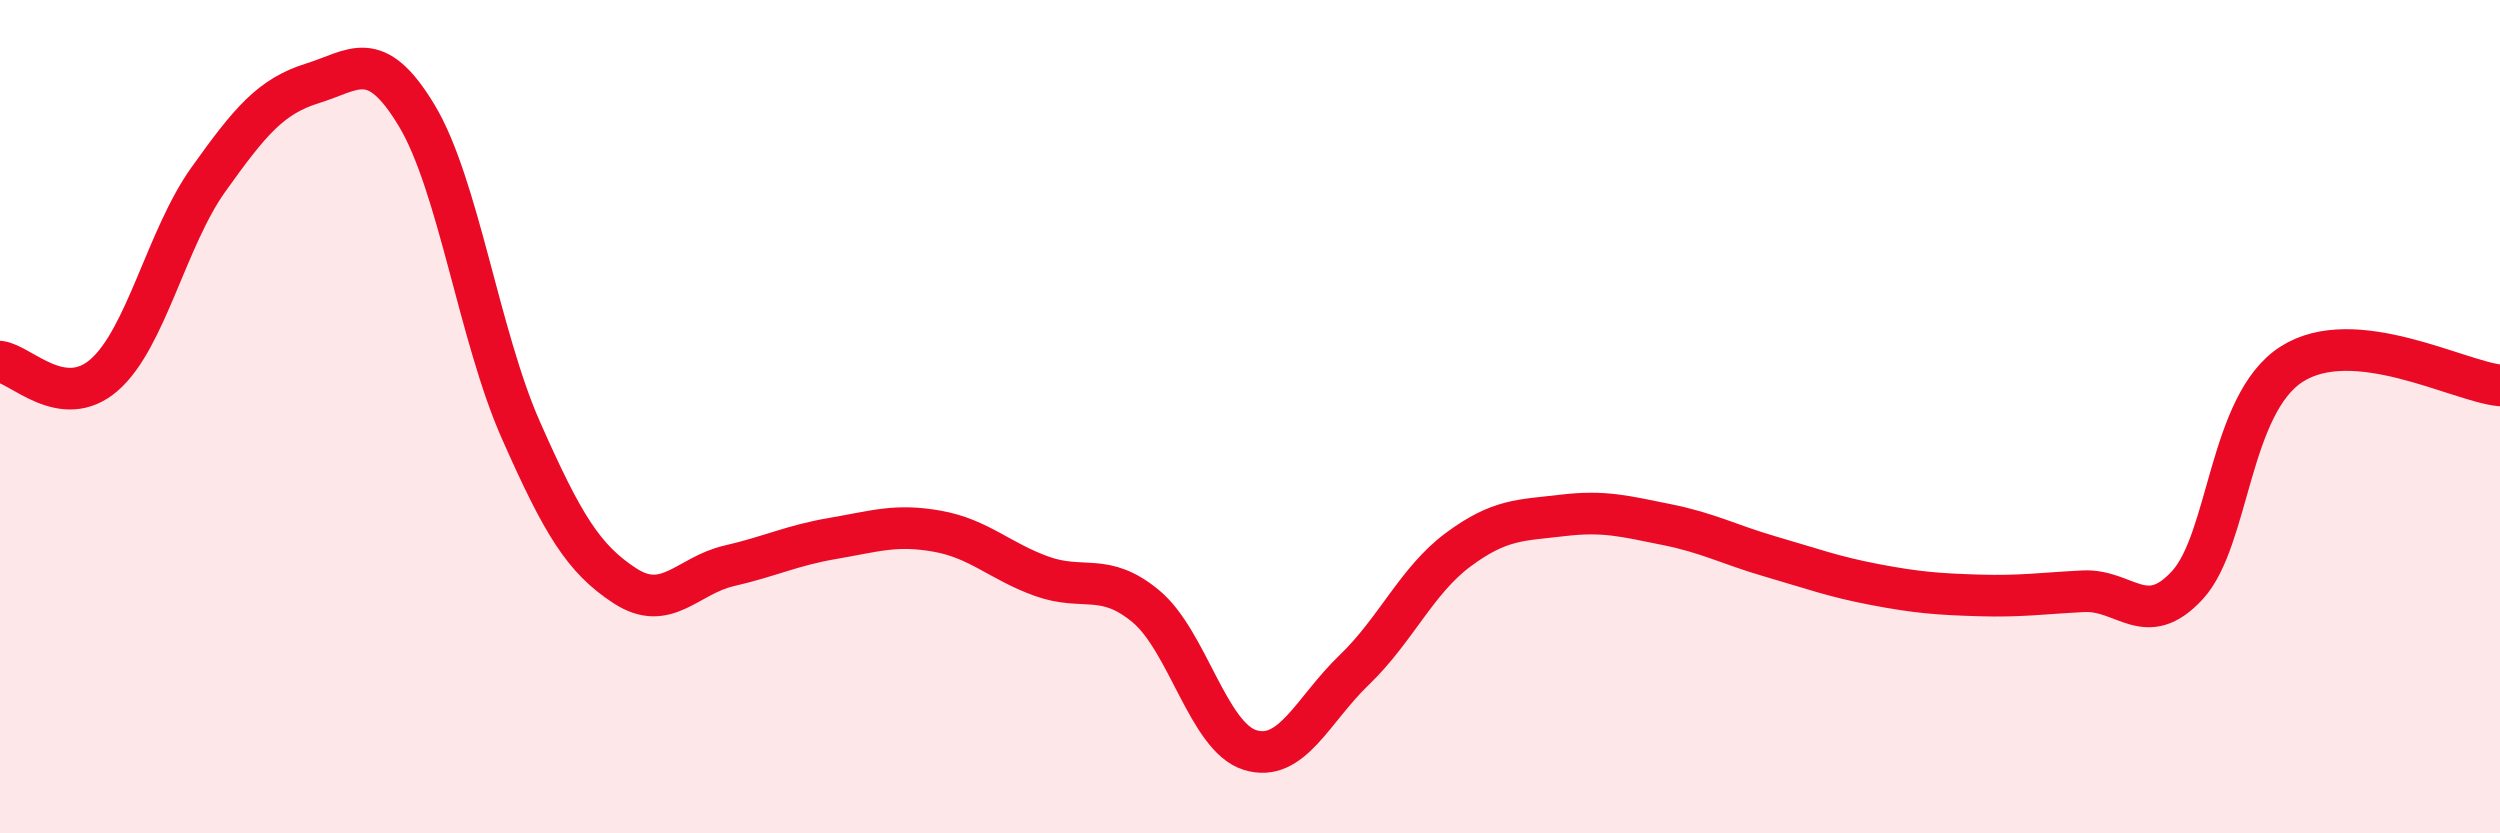
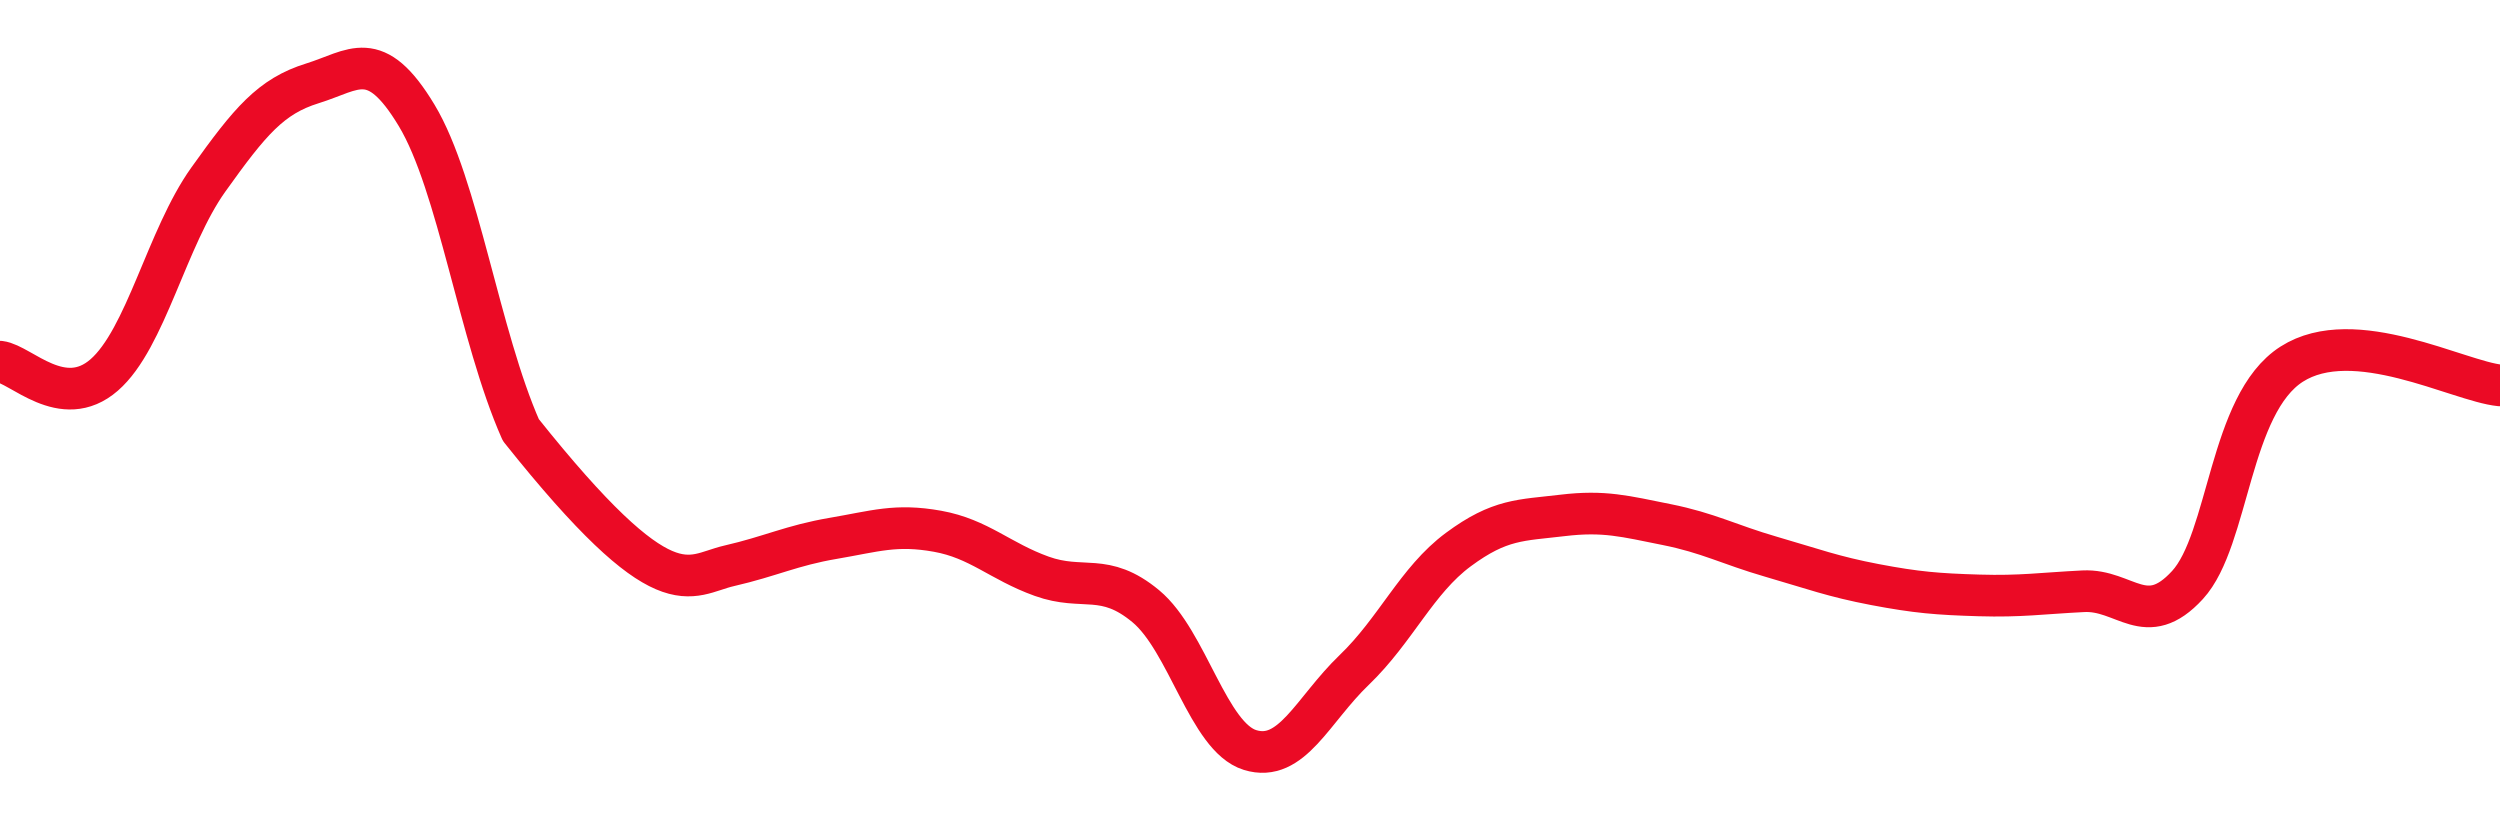
<svg xmlns="http://www.w3.org/2000/svg" width="60" height="20" viewBox="0 0 60 20">
-   <path d="M 0,8.68 C 0.5,8.74 1.5,9.87 2.5,9 C 3.5,8.13 4,5.71 5,4.31 C 6,2.91 6.5,2.31 7.5,2 C 8.5,1.69 9,1.11 10,2.77 C 11,4.43 11.5,8.06 12.5,10.32 C 13.5,12.58 14,13.41 15,14.06 C 16,14.71 16.5,13.81 17.5,13.58 C 18.5,13.35 19,13.09 20,12.92 C 21,12.75 21.5,12.57 22.5,12.75 C 23.5,12.93 24,13.47 25,13.83 C 26,14.19 26.5,13.72 27.5,14.55 C 28.5,15.38 29,17.69 30,18 C 31,18.31 31.5,17.04 32.5,16.08 C 33.5,15.12 34,13.93 35,13.19 C 36,12.45 36.5,12.49 37.5,12.37 C 38.5,12.25 39,12.39 40,12.59 C 41,12.79 41.5,13.07 42.5,13.36 C 43.5,13.65 44,13.84 45,14.03 C 46,14.22 46.5,14.26 47.5,14.29 C 48.5,14.32 49,14.24 50,14.19 C 51,14.14 51.5,15.13 52.5,14.04 C 53.5,12.95 53.5,9.7 55,8.74 C 56.5,7.78 59,9.15 60,9.25L60 20L0 20Z" fill="#EB0A25" opacity="0.1" stroke-linecap="round" stroke-linejoin="round" />
-   <path d="M 0,8.68 C 0.5,8.74 1.5,9.87 2.5,9 C 3.5,8.13 4,5.71 5,4.31 C 6,2.91 6.5,2.31 7.5,2 C 8.5,1.69 9,1.11 10,2.77 C 11,4.43 11.5,8.06 12.5,10.32 C 13.5,12.58 14,13.41 15,14.06 C 16,14.71 16.5,13.81 17.5,13.58 C 18.5,13.35 19,13.09 20,12.92 C 21,12.75 21.5,12.57 22.5,12.75 C 23.5,12.93 24,13.47 25,13.83 C 26,14.19 26.5,13.72 27.5,14.55 C 28.5,15.38 29,17.69 30,18 C 31,18.31 31.5,17.04 32.5,16.08 C 33.5,15.12 34,13.93 35,13.19 C 36,12.45 36.5,12.49 37.5,12.37 C 38.5,12.25 39,12.39 40,12.59 C 41,12.79 41.5,13.07 42.5,13.36 C 43.5,13.65 44,13.84 45,14.03 C 46,14.22 46.5,14.26 47.5,14.29 C 48.5,14.32 49,14.24 50,14.19 C 51,14.14 51.5,15.13 52.5,14.04 C 53.5,12.95 53.5,9.7 55,8.74 C 56.5,7.78 59,9.15 60,9.25" stroke="#EB0A25" stroke-width="1" fill="none" stroke-linecap="round" stroke-linejoin="round" />
+   <path d="M 0,8.68 C 0.5,8.74 1.5,9.87 2.5,9 C 3.5,8.13 4,5.71 5,4.31 C 6,2.91 6.5,2.31 7.5,2 C 8.5,1.69 9,1.11 10,2.77 C 11,4.43 11.5,8.06 12.5,10.32 C 16,14.71 16.5,13.81 17.5,13.58 C 18.5,13.35 19,13.09 20,12.92 C 21,12.75 21.5,12.57 22.5,12.75 C 23.5,12.93 24,13.47 25,13.83 C 26,14.19 26.5,13.72 27.5,14.55 C 28.5,15.38 29,17.69 30,18 C 31,18.31 31.5,17.04 32.5,16.08 C 33.5,15.12 34,13.93 35,13.19 C 36,12.45 36.5,12.49 37.5,12.37 C 38.5,12.25 39,12.39 40,12.59 C 41,12.79 41.5,13.07 42.5,13.36 C 43.5,13.65 44,13.84 45,14.03 C 46,14.22 46.5,14.26 47.5,14.29 C 48.5,14.32 49,14.24 50,14.19 C 51,14.14 51.5,15.13 52.5,14.04 C 53.5,12.95 53.5,9.7 55,8.74 C 56.5,7.78 59,9.15 60,9.25" stroke="#EB0A25" stroke-width="1" fill="none" stroke-linecap="round" stroke-linejoin="round" />
</svg>